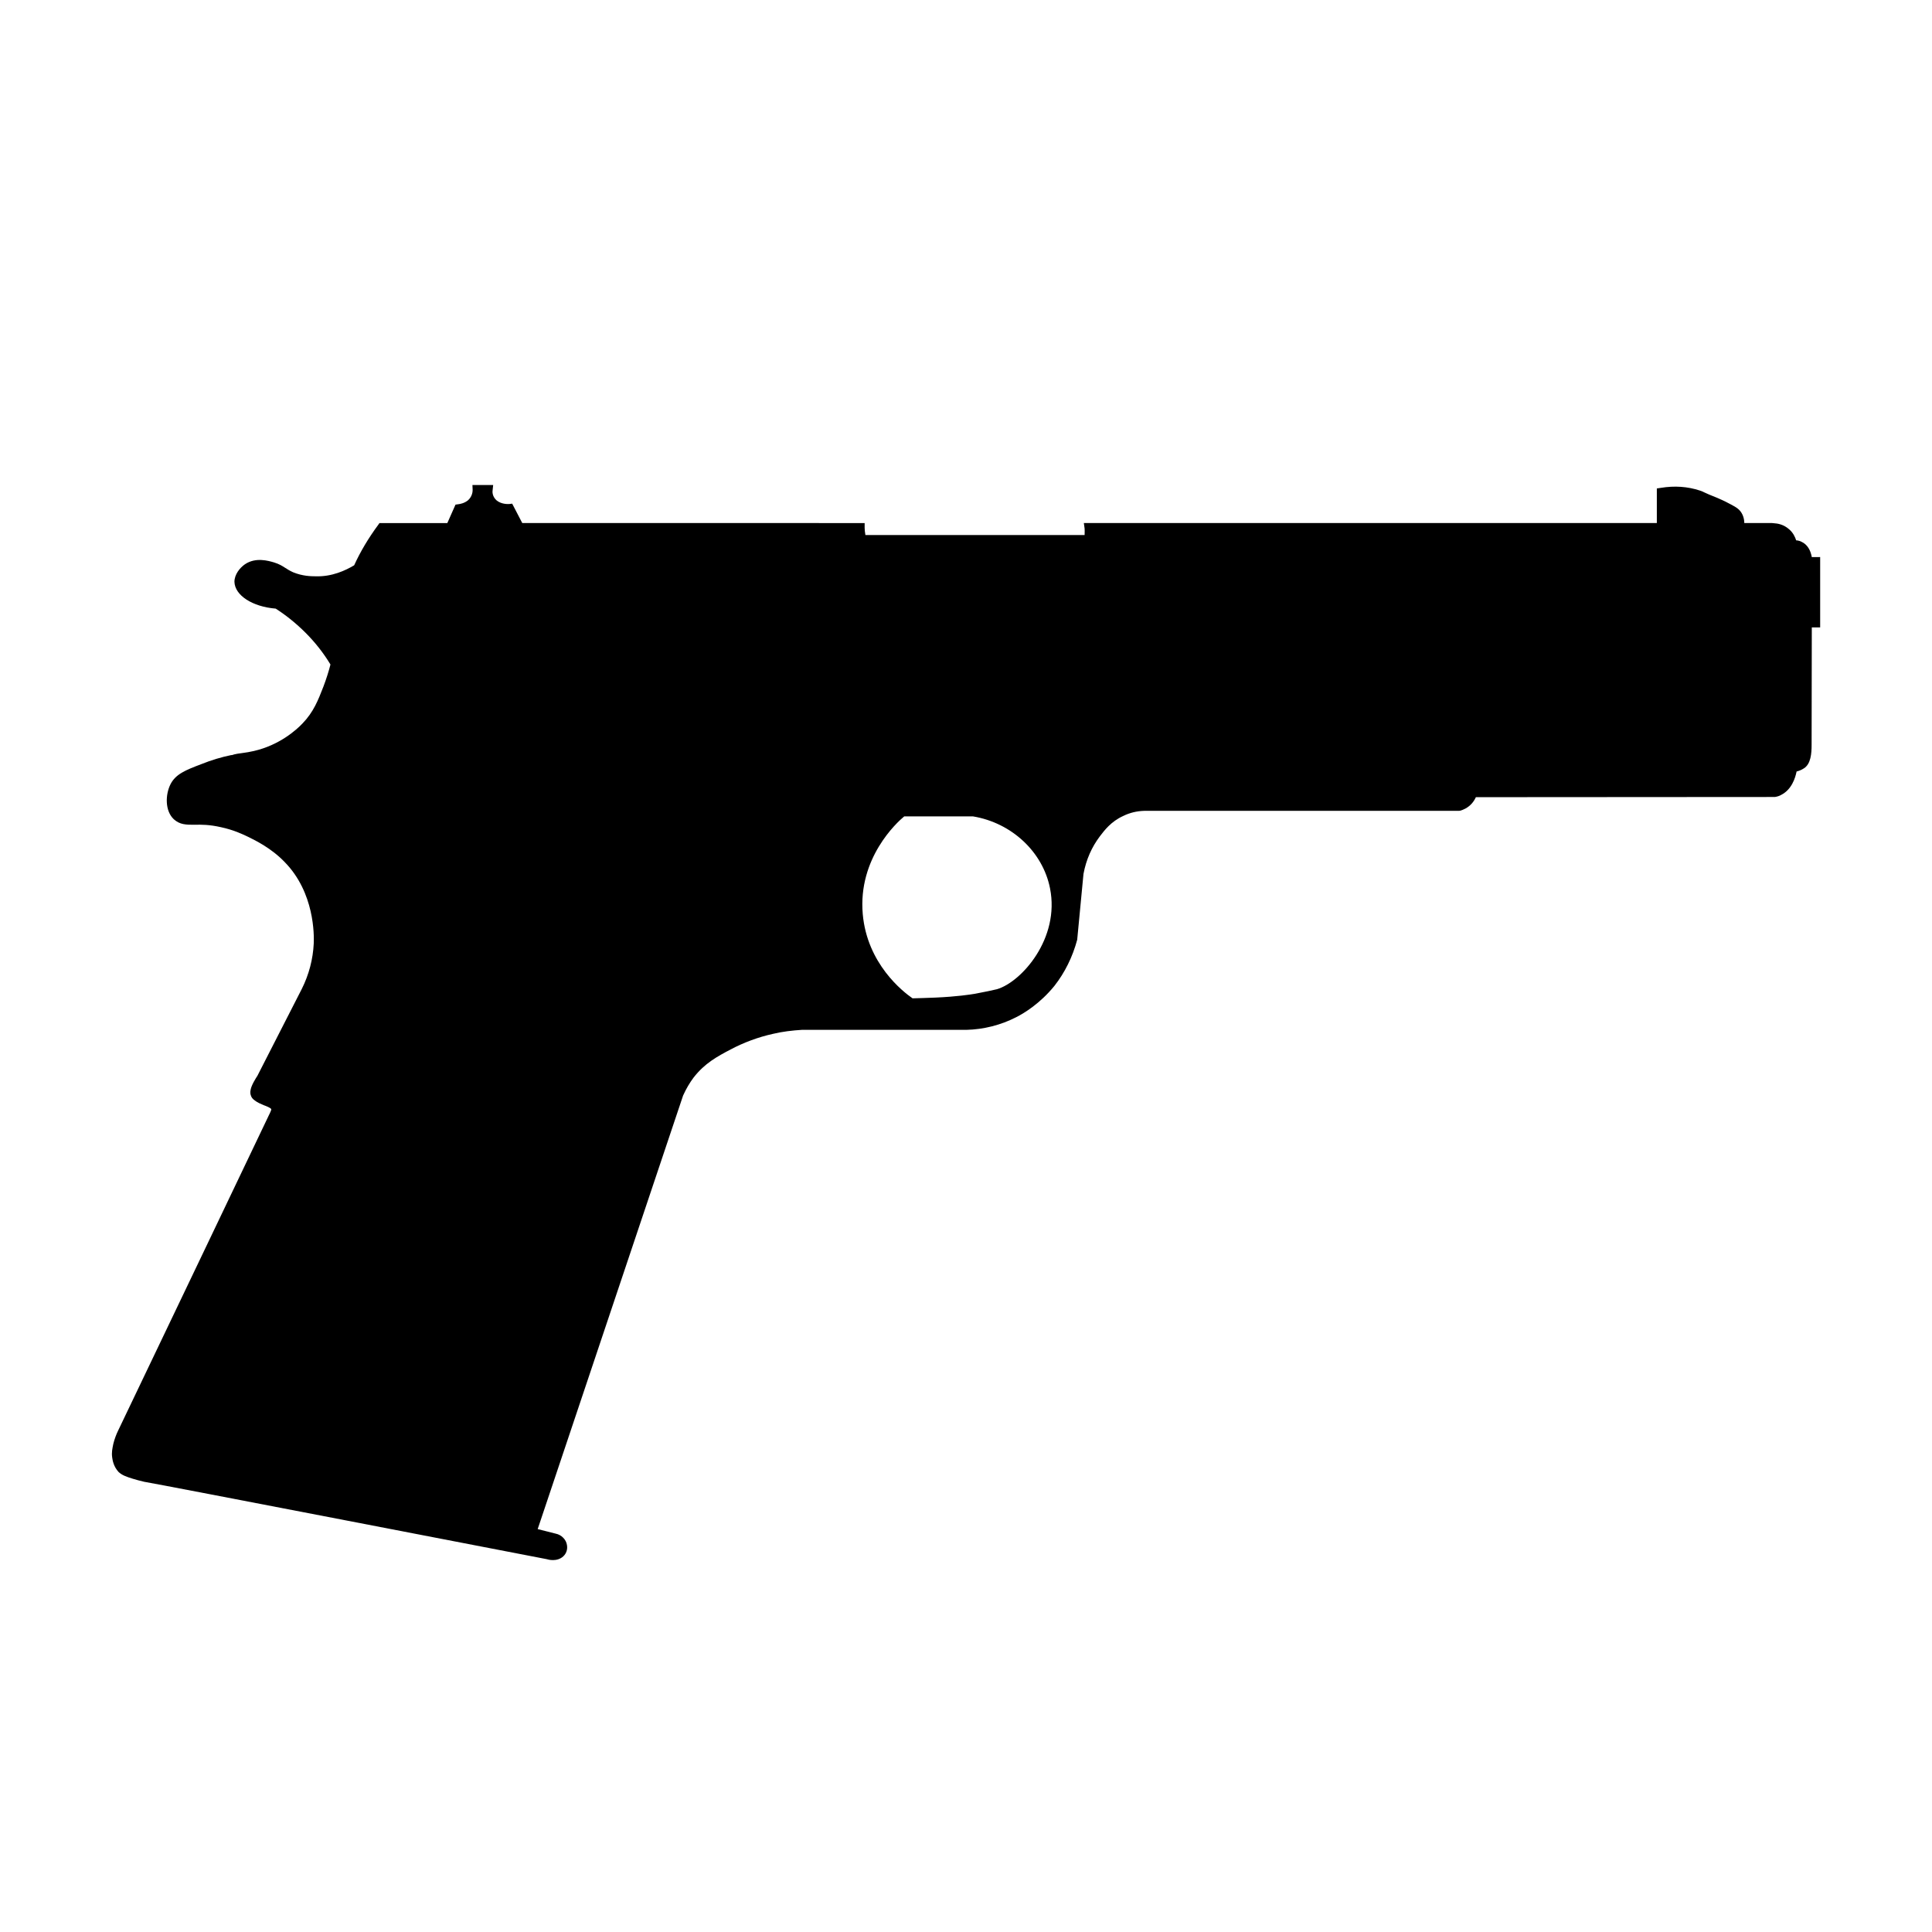
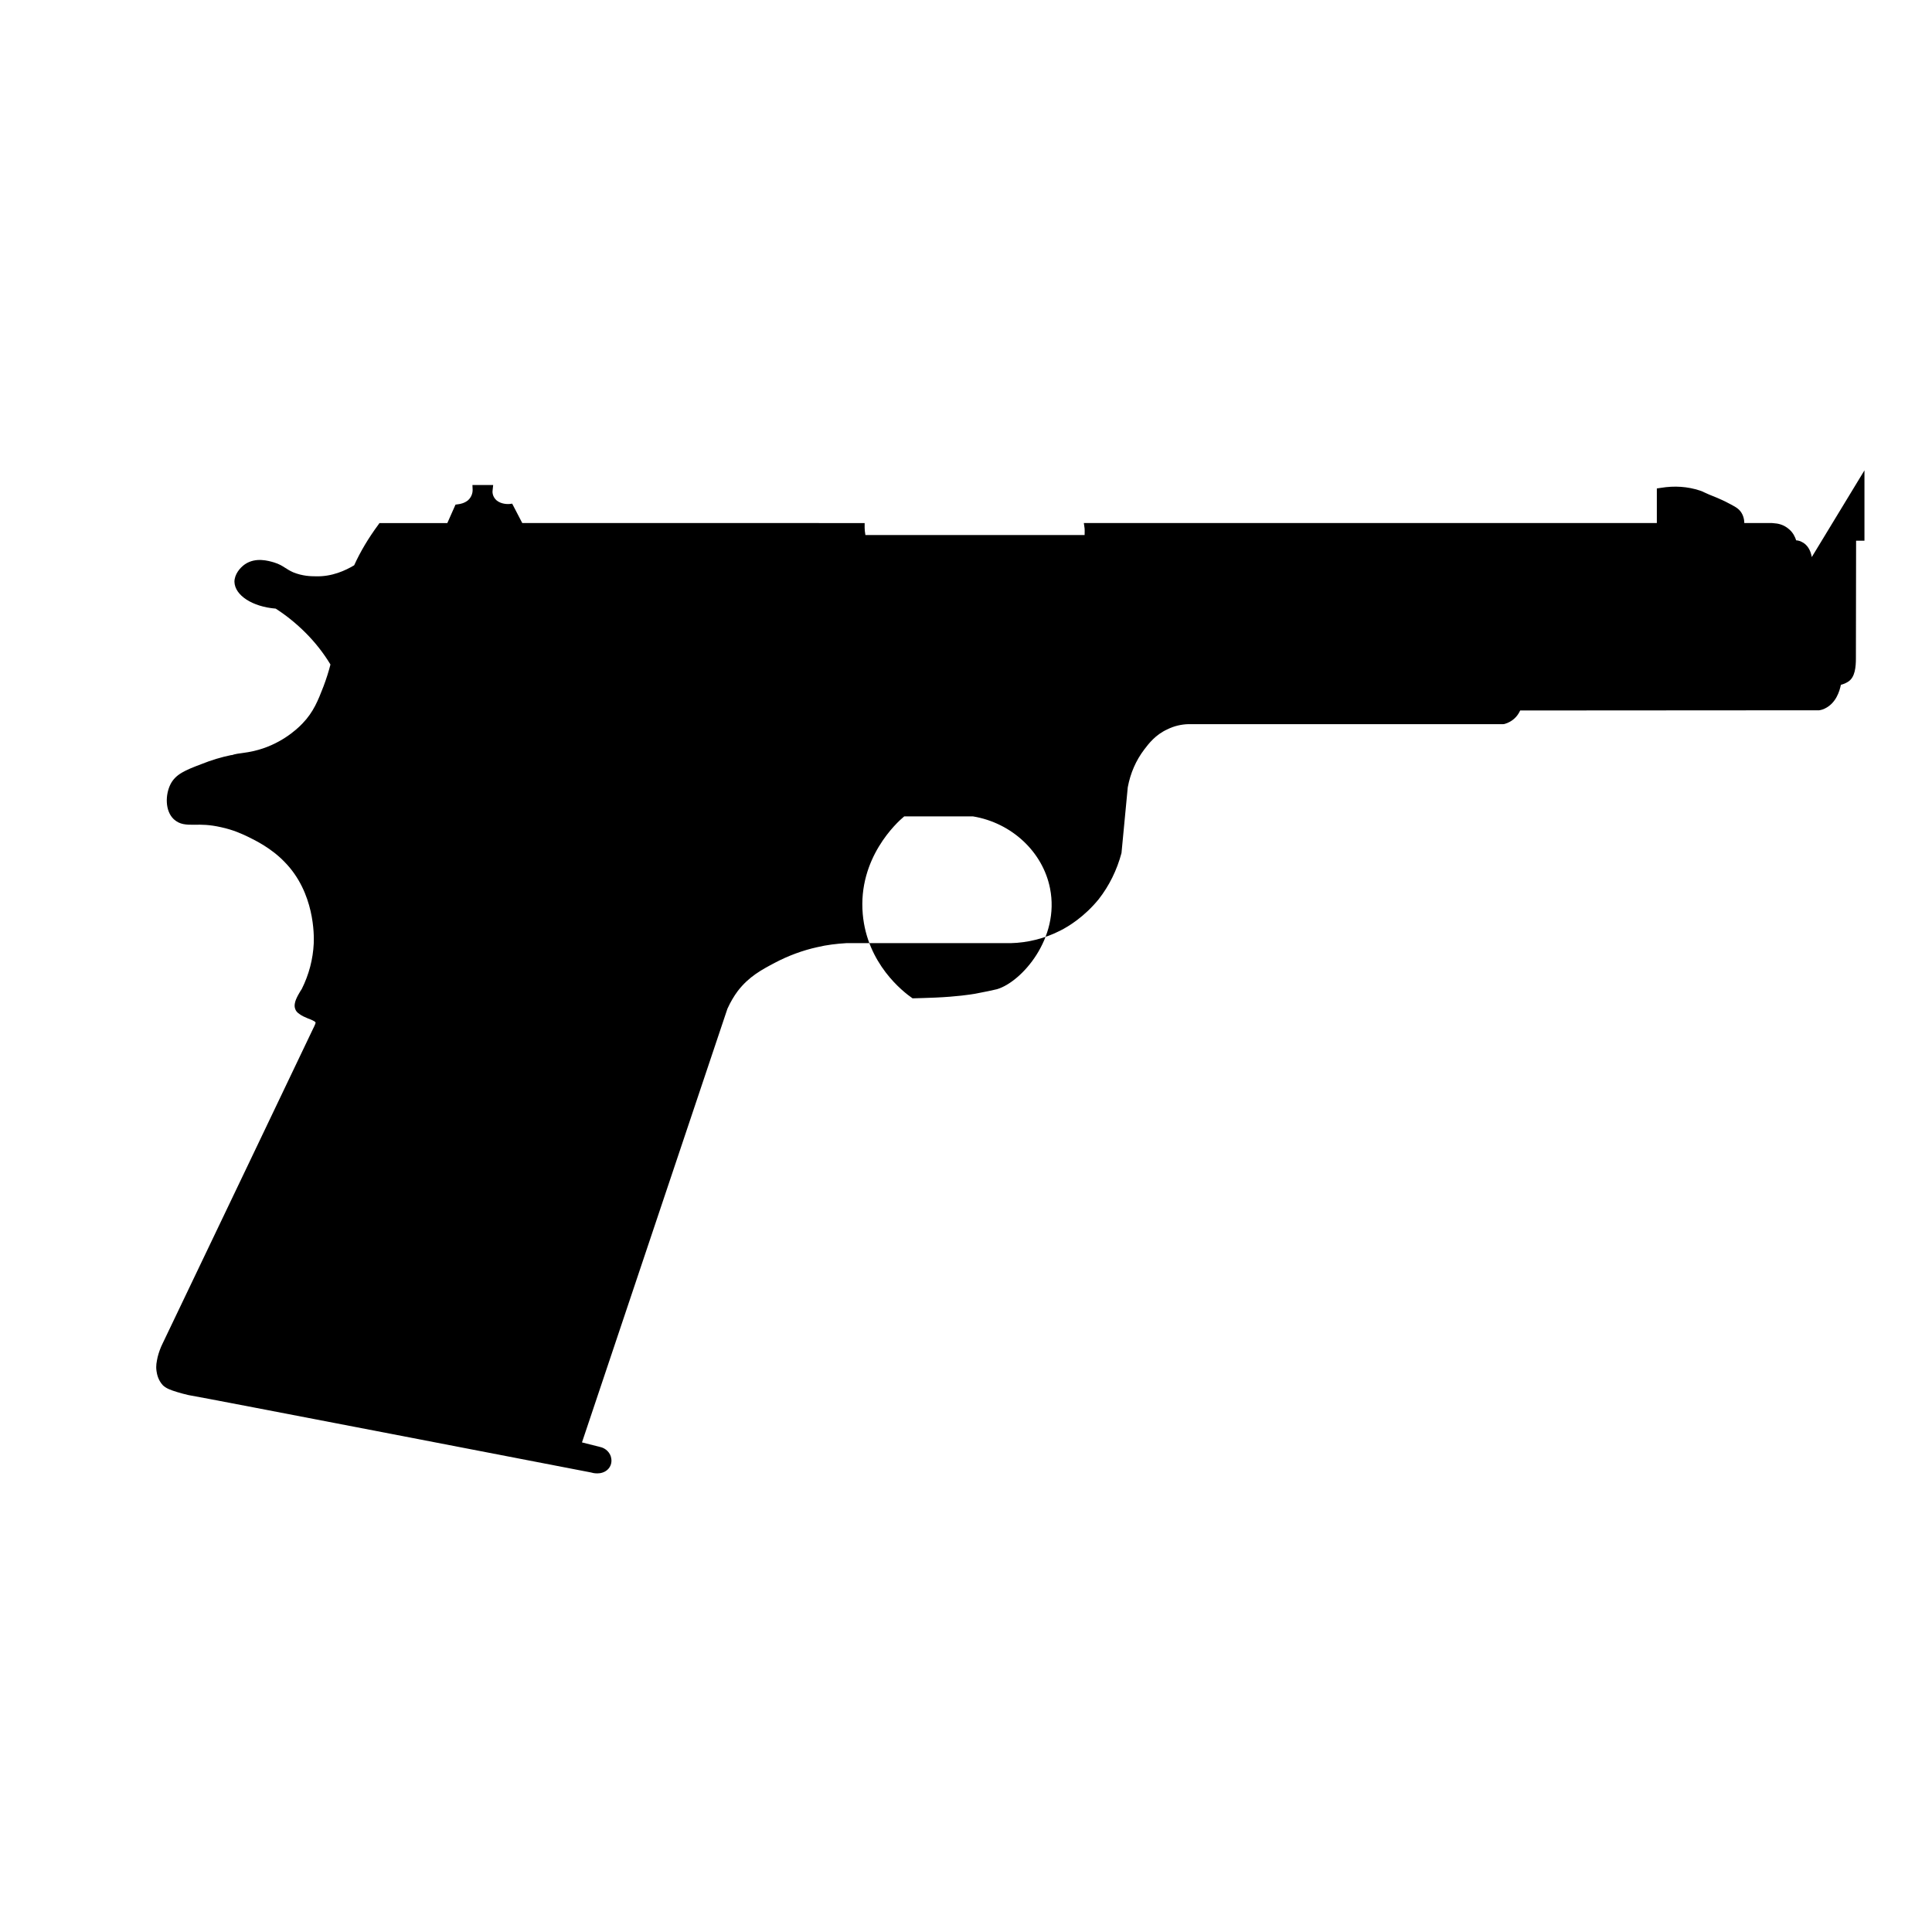
<svg xmlns="http://www.w3.org/2000/svg" fill="#000000" width="800px" height="800px" version="1.1" viewBox="144 144 512 512">
-   <path d="m624.14 291.63-0.102-0.504c-0.152-0.605-0.605-2.316-2.117-3.273-0.754-0.453-1.41-0.656-1.914-0.656-0.301-0.906-0.805-2.016-1.863-2.922-1.461-1.309-3.074-1.562-4.031-1.613-0.301-0.051-0.504-0.051-0.656-0.051h-7.203c0-1.109-0.352-2.215-0.957-3.023-0.707-0.957-1.715-1.461-3.676-2.469-0.051-0.051-1.863-0.957-4.586-2.016-0.301-0.102-0.504-0.25-0.906-0.402l-0.453-0.203c-0.352-0.203-0.656-0.301-1.211-0.504-3.223-1.059-6.699-1.309-10.328-0.707l-1.059 0.156v9.168h-151.85l0.203 1.461c0 0.25 0.051 0.855 0 1.711l-58.09 0.004c-0.152-0.805-0.203-1.461-0.203-1.914v-1.258l-90.734-0.004-2.672-5.137-0.855 0.102c-0.254 0-2.016 0.102-3.324-1.008-1.16-1.059-1.059-2.367-1.008-2.621l0.148-1.41h-5.492l0.051 1.309c0 0.352-0.051 1.664-1.211 2.723-0.906 0.754-2.066 1.008-2.621 1.059l-0.707 0.102-2.168 4.887h-17.984l-0.352 0.504c-2.57 3.477-4.734 7.106-6.348 10.68-2.262 1.359-5.891 3.07-10.223 2.922-1.258 0-3.477-0.051-5.945-1.059-1.008-0.453-1.512-0.809-2.164-1.211-0.707-0.453-1.461-0.957-2.922-1.41-1.41-0.402-4.84-1.461-7.711 0.504-1.309 0.906-2.769 2.672-2.769 4.637 0.102 3.578 4.734 6.602 10.934 7.106 2.82 1.812 5.492 3.981 7.91 6.398 2.519 2.519 4.785 5.391 6.602 8.414-0.453 1.762-1.059 3.727-1.863 5.844-1.41 3.629-2.621 6.75-5.543 9.773-1.613 1.711-6.098 5.742-12.898 7.305-1.109 0.25-2.016 0.402-2.82 0.504-1.109 0.152-2.066 0.25-3.074 0.605v-0.051c-2.719 0.555-5.391 1.359-8.012 2.418-4.281 1.613-6.801 2.672-8.16 5.289-1.414 2.769-1.516 7.102 0.855 9.32 1.613 1.461 3.273 1.461 5.492 1.461 1.762-0.051 3.981-0.051 7.055 0.656 3.273 0.707 5.644 1.812 7.305 2.621 1.812 0.906 5.996 2.922 9.523 6.602 7.961 8.113 7.809 19.398 7.707 21.613-0.203 4.133-1.258 8.211-3.176 12.039l-11.637 22.773-0.102 0.203c-0.402 0.605-1.613 2.519-1.812 3.727-0.152 0.656-0.051 1.211 0.051 1.461 0.152 0.555 0.504 1.008 1.109 1.41 0.656 0.504 1.461 0.855 2.316 1.211 0.707 0.25 1.812 0.707 1.965 1.008 0.051 0.051 0.051 0.152-0.051 0.453l-0.305 0.699-0.25 0.504c-1.461 3.074-7.559 15.82-16.676 34.914l-23.227 48.566c-0.555 1.109-1.008 2.371-1.312 3.578-0.254 1.258-0.504 2.266-0.301 3.676 0.102 0.707 0.352 2.371 1.711 3.832 0.957 0.855 1.965 1.211 3.727 1.762 1.062 0.305 1.664 0.504 3.027 0.809 2.719 0.402 105.85 20.352 106.66 20.504 0.301 0.102 0.906 0.25 1.711 0.25 0.855 0 1.914-0.25 2.719-1.008 0.805-0.754 1.16-1.863 0.957-2.973-0.203-1.461-1.461-2.719-2.973-3.023l-4.785-1.207 38.543-114.92c0-0.051 0.051-0.051 0.051-0.102 0.754-1.664 1.664-3.223 2.719-4.637 2.973-3.828 6.297-5.594 9.824-7.457 3.426-1.812 7.305-3.273 11.234-4.133 2.519-0.605 5.141-0.906 7.656-1.059h43.578c4.535-0.102 9.117-1.258 13.148-3.324 2.215-1.109 6.398-3.68 10.176-8.312 2.769-3.527 4.836-7.707 6.047-12.242l1.664-17.434c0.707-3.777 2.168-7.106 4.383-10.027 1.16-1.512 2.922-3.879 6.148-5.34 1.711-0.855 3.629-1.309 5.594-1.359h83.379l0.355-0.047c0.855-0.25 2.016-0.754 3.023-1.863 0.504-0.555 0.855-1.16 1.109-1.711l79.25-0.051c0.602-0.102 1.156-0.254 1.66-0.555 2.769-1.41 3.727-4.434 4.082-6.195 0.555-0.152 1.211-0.352 1.965-0.855 1.812-1.16 2.016-3.934 2.016-6.199l0.051-31.137h2.215v-18.641zm-215.93 114.52c-0.957 0.25-3.426 0.754-5.844 1.211-1.211 0.203-4.734 0.754-10.43 1.008-2.316 0.098-4.281 0.148-6.098 0.199-2.57-1.762-12.043-9.168-13.199-22.32-1.309-14.809 9.02-24.281 10.984-25.895h18.238c10.277 1.711 18.488 9.422 20.402 19.043 2.672 13.301-7.555 24.84-14.055 26.754z" />
+   <path d="m624.14 291.63-0.102-0.504c-0.152-0.605-0.605-2.316-2.117-3.273-0.754-0.453-1.41-0.656-1.914-0.656-0.301-0.906-0.805-2.016-1.863-2.922-1.461-1.309-3.074-1.562-4.031-1.613-0.301-0.051-0.504-0.051-0.656-0.051h-7.203c0-1.109-0.352-2.215-0.957-3.023-0.707-0.957-1.715-1.461-3.676-2.469-0.051-0.051-1.863-0.957-4.586-2.016-0.301-0.102-0.504-0.25-0.906-0.402l-0.453-0.203c-0.352-0.203-0.656-0.301-1.211-0.504-3.223-1.059-6.699-1.309-10.328-0.707l-1.059 0.156v9.168h-151.85l0.203 1.461c0 0.25 0.051 0.855 0 1.711l-58.09 0.004c-0.152-0.805-0.203-1.461-0.203-1.914v-1.258l-90.734-0.004-2.672-5.137-0.855 0.102c-0.254 0-2.016 0.102-3.324-1.008-1.16-1.059-1.059-2.367-1.008-2.621l0.148-1.41h-5.492l0.051 1.309c0 0.352-0.051 1.664-1.211 2.723-0.906 0.754-2.066 1.008-2.621 1.059l-0.707 0.102-2.168 4.887h-17.984l-0.352 0.504c-2.57 3.477-4.734 7.106-6.348 10.68-2.262 1.359-5.891 3.07-10.223 2.922-1.258 0-3.477-0.051-5.945-1.059-1.008-0.453-1.512-0.809-2.164-1.211-0.707-0.453-1.461-0.957-2.922-1.41-1.41-0.402-4.84-1.461-7.711 0.504-1.309 0.906-2.769 2.672-2.769 4.637 0.102 3.578 4.734 6.602 10.934 7.106 2.82 1.812 5.492 3.981 7.91 6.398 2.519 2.519 4.785 5.391 6.602 8.414-0.453 1.762-1.059 3.727-1.863 5.844-1.41 3.629-2.621 6.75-5.543 9.773-1.613 1.711-6.098 5.742-12.898 7.305-1.109 0.25-2.016 0.402-2.82 0.504-1.109 0.152-2.066 0.25-3.074 0.605v-0.051c-2.719 0.555-5.391 1.359-8.012 2.418-4.281 1.613-6.801 2.672-8.16 5.289-1.414 2.769-1.516 7.102 0.855 9.32 1.613 1.461 3.273 1.461 5.492 1.461 1.762-0.051 3.981-0.051 7.055 0.656 3.273 0.707 5.644 1.812 7.305 2.621 1.812 0.906 5.996 2.922 9.523 6.602 7.961 8.113 7.809 19.398 7.707 21.613-0.203 4.133-1.258 8.211-3.176 12.039c-0.402 0.605-1.613 2.519-1.812 3.727-0.152 0.656-0.051 1.211 0.051 1.461 0.152 0.555 0.504 1.008 1.109 1.41 0.656 0.504 1.461 0.855 2.316 1.211 0.707 0.25 1.812 0.707 1.965 1.008 0.051 0.051 0.051 0.152-0.051 0.453l-0.305 0.699-0.25 0.504c-1.461 3.074-7.559 15.82-16.676 34.914l-23.227 48.566c-0.555 1.109-1.008 2.371-1.312 3.578-0.254 1.258-0.504 2.266-0.301 3.676 0.102 0.707 0.352 2.371 1.711 3.832 0.957 0.855 1.965 1.211 3.727 1.762 1.062 0.305 1.664 0.504 3.027 0.809 2.719 0.402 105.85 20.352 106.66 20.504 0.301 0.102 0.906 0.25 1.711 0.25 0.855 0 1.914-0.25 2.719-1.008 0.805-0.754 1.16-1.863 0.957-2.973-0.203-1.461-1.461-2.719-2.973-3.023l-4.785-1.207 38.543-114.92c0-0.051 0.051-0.051 0.051-0.102 0.754-1.664 1.664-3.223 2.719-4.637 2.973-3.828 6.297-5.594 9.824-7.457 3.426-1.812 7.305-3.273 11.234-4.133 2.519-0.605 5.141-0.906 7.656-1.059h43.578c4.535-0.102 9.117-1.258 13.148-3.324 2.215-1.109 6.398-3.68 10.176-8.312 2.769-3.527 4.836-7.707 6.047-12.242l1.664-17.434c0.707-3.777 2.168-7.106 4.383-10.027 1.16-1.512 2.922-3.879 6.148-5.34 1.711-0.855 3.629-1.309 5.594-1.359h83.379l0.355-0.047c0.855-0.25 2.016-0.754 3.023-1.863 0.504-0.555 0.855-1.16 1.109-1.711l79.25-0.051c0.602-0.102 1.156-0.254 1.66-0.555 2.769-1.41 3.727-4.434 4.082-6.195 0.555-0.152 1.211-0.352 1.965-0.855 1.812-1.16 2.016-3.934 2.016-6.199l0.051-31.137h2.215v-18.641zm-215.93 114.52c-0.957 0.25-3.426 0.754-5.844 1.211-1.211 0.203-4.734 0.754-10.43 1.008-2.316 0.098-4.281 0.148-6.098 0.199-2.57-1.762-12.043-9.168-13.199-22.32-1.309-14.809 9.02-24.281 10.984-25.895h18.238c10.277 1.711 18.488 9.422 20.402 19.043 2.672 13.301-7.555 24.84-14.055 26.754z" />
</svg>